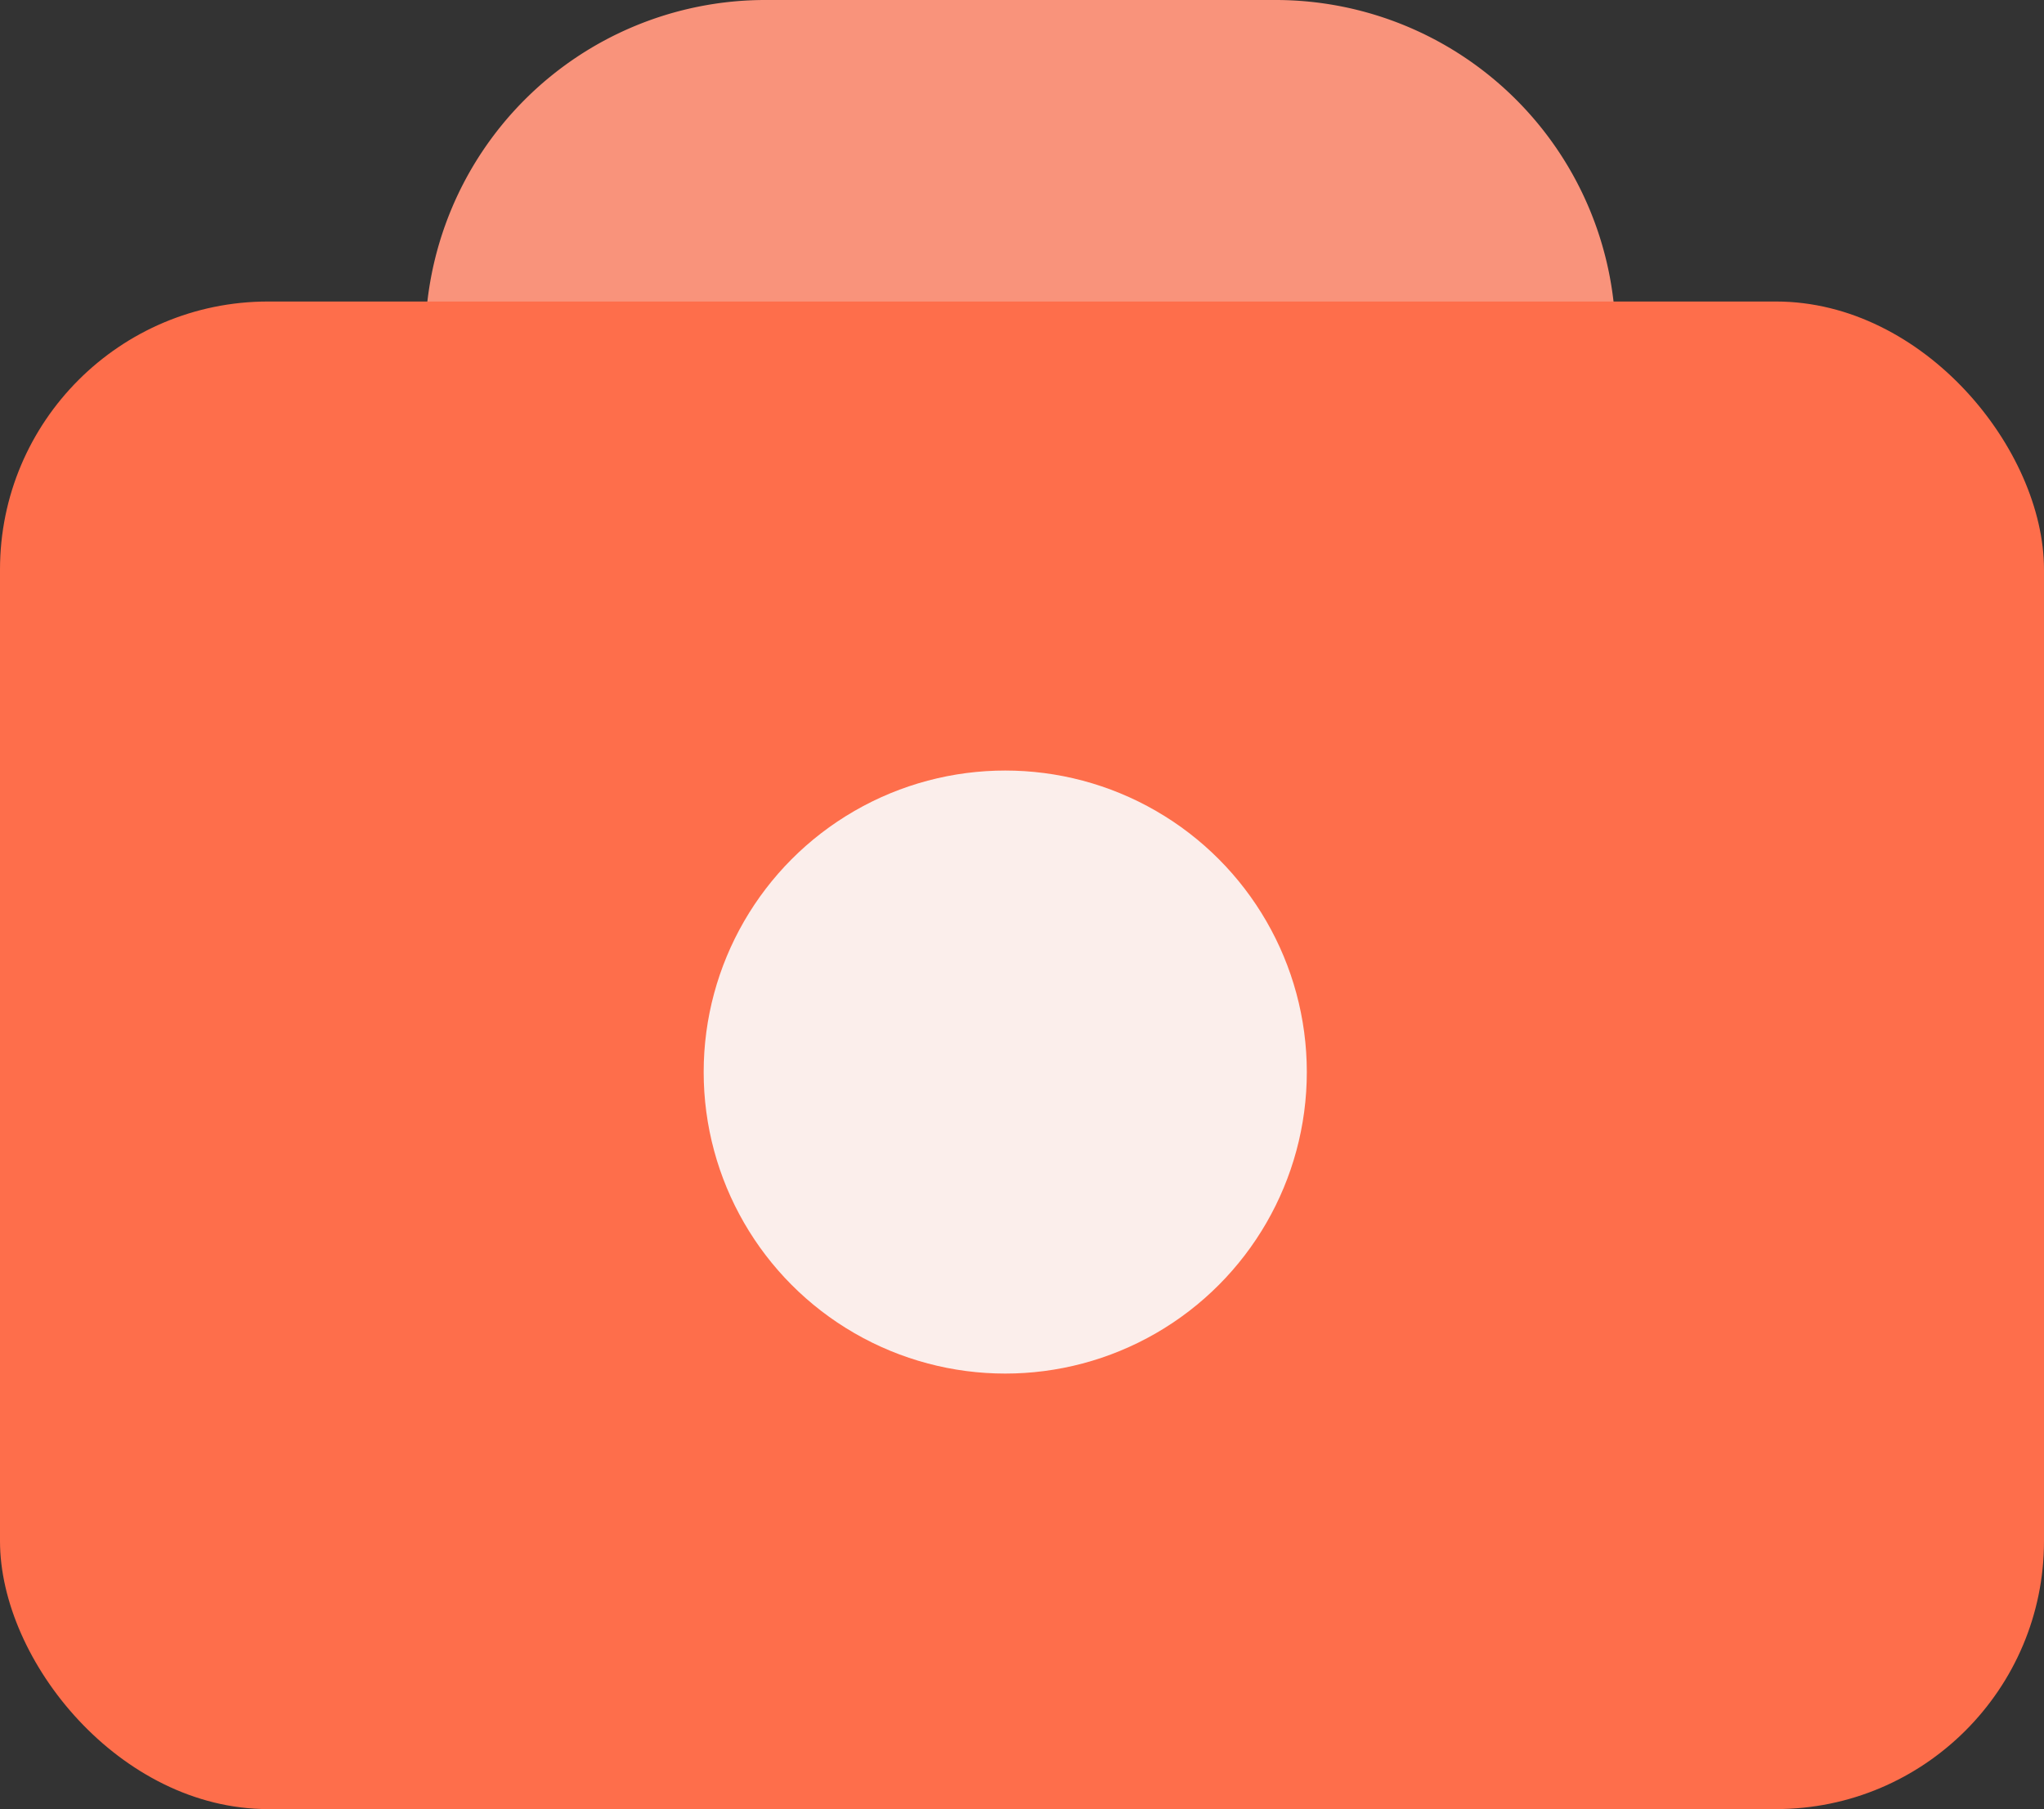
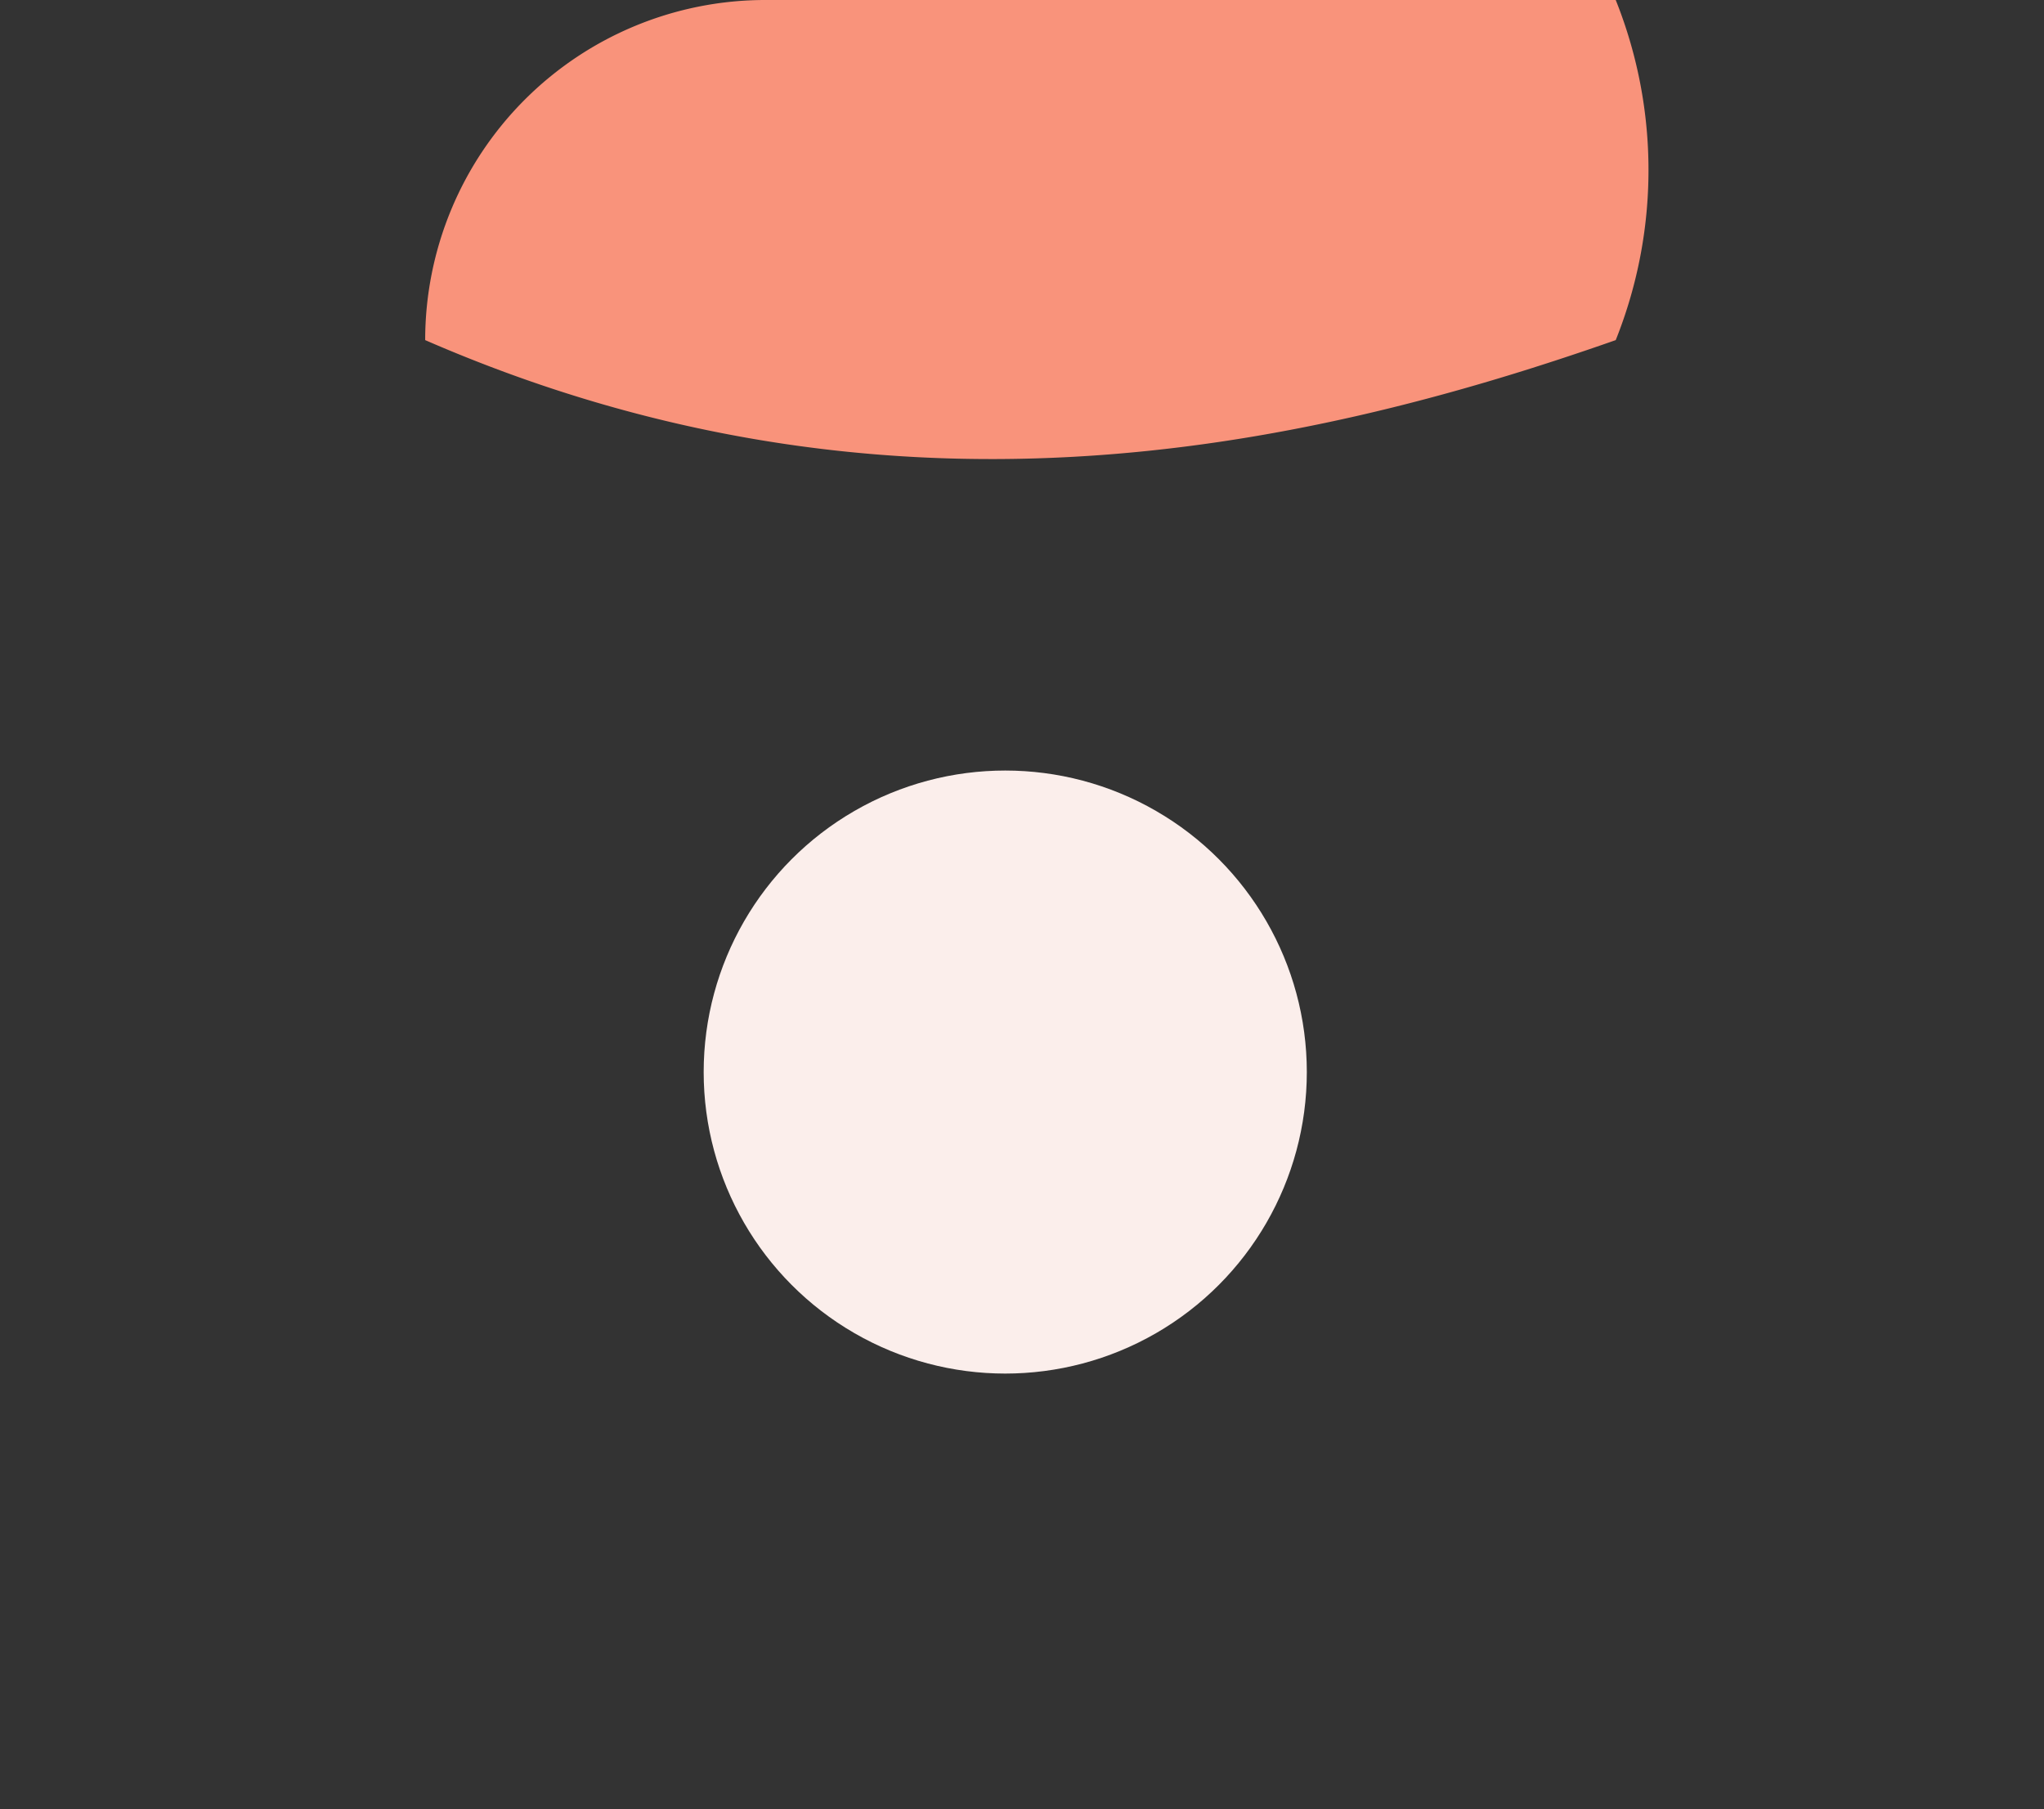
<svg xmlns="http://www.w3.org/2000/svg" width="61" height="54" viewBox="0 0 61 54">
  <rect x="0" y="0" width="61" height="54" fill="#333333" stroke="none" />
  <g id="组_1125" data-name="组 1125" transform="translate(-423 -2676)">
-     <path id="路径_1261" data-name="路径 1261" d="M10.152,0H25.379A10.152,10.152,0,0,1,35.53,10.152c-9.518,3.341-21.87,5.951-35.53,0A10.152,10.152,0,0,1,10.152,0Z" transform="translate(435.689 2676)" fill="#f9937b" />
-     <rect id="矩形_306" data-name="矩形 306" width="61" height="45" rx="8" transform="translate(423 2685)" fill="#fe6e4b" />
+     <path id="路径_1261" data-name="路径 1261" d="M10.152,0A10.152,10.152,0,0,1,35.53,10.152c-9.518,3.341-21.87,5.951-35.53,0A10.152,10.152,0,0,1,10.152,0Z" transform="translate(435.689 2676)" fill="#f9937b" />
    <circle id="椭圆_198" data-name="椭圆 198" cx="9" cy="9" r="9" transform="translate(444 2699)" fill="#fbeeeb" />
  </g>
</svg>